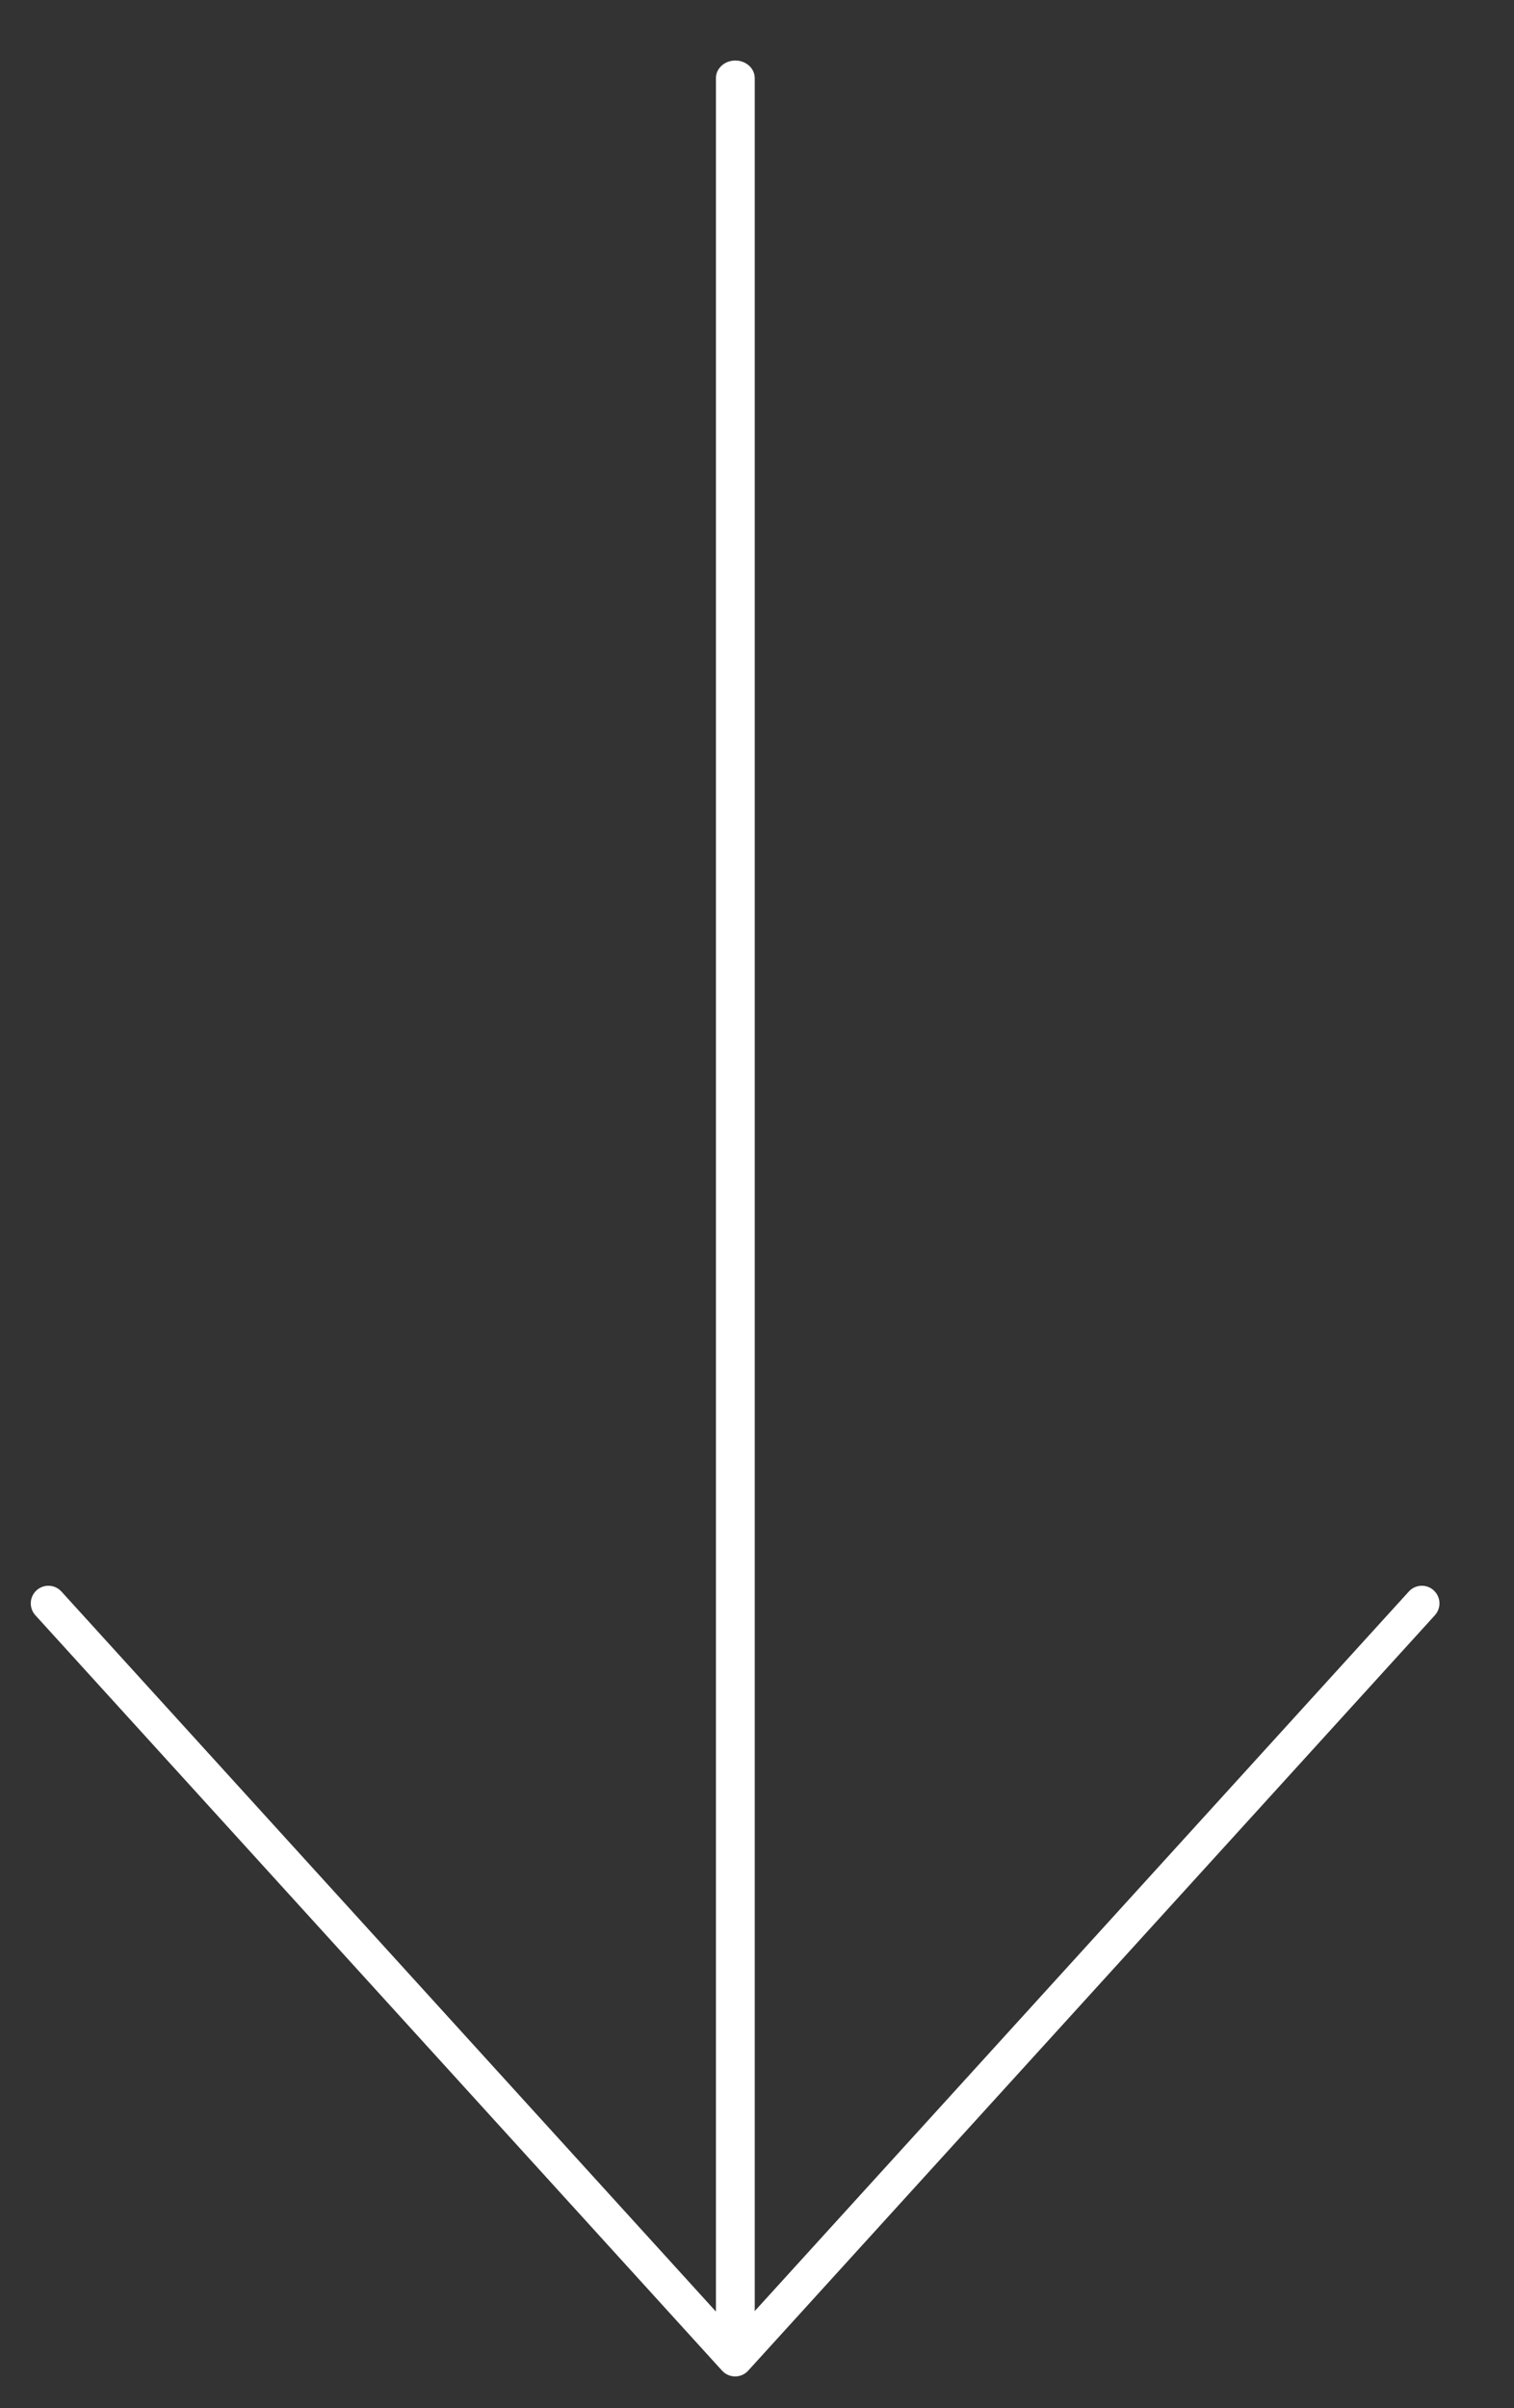
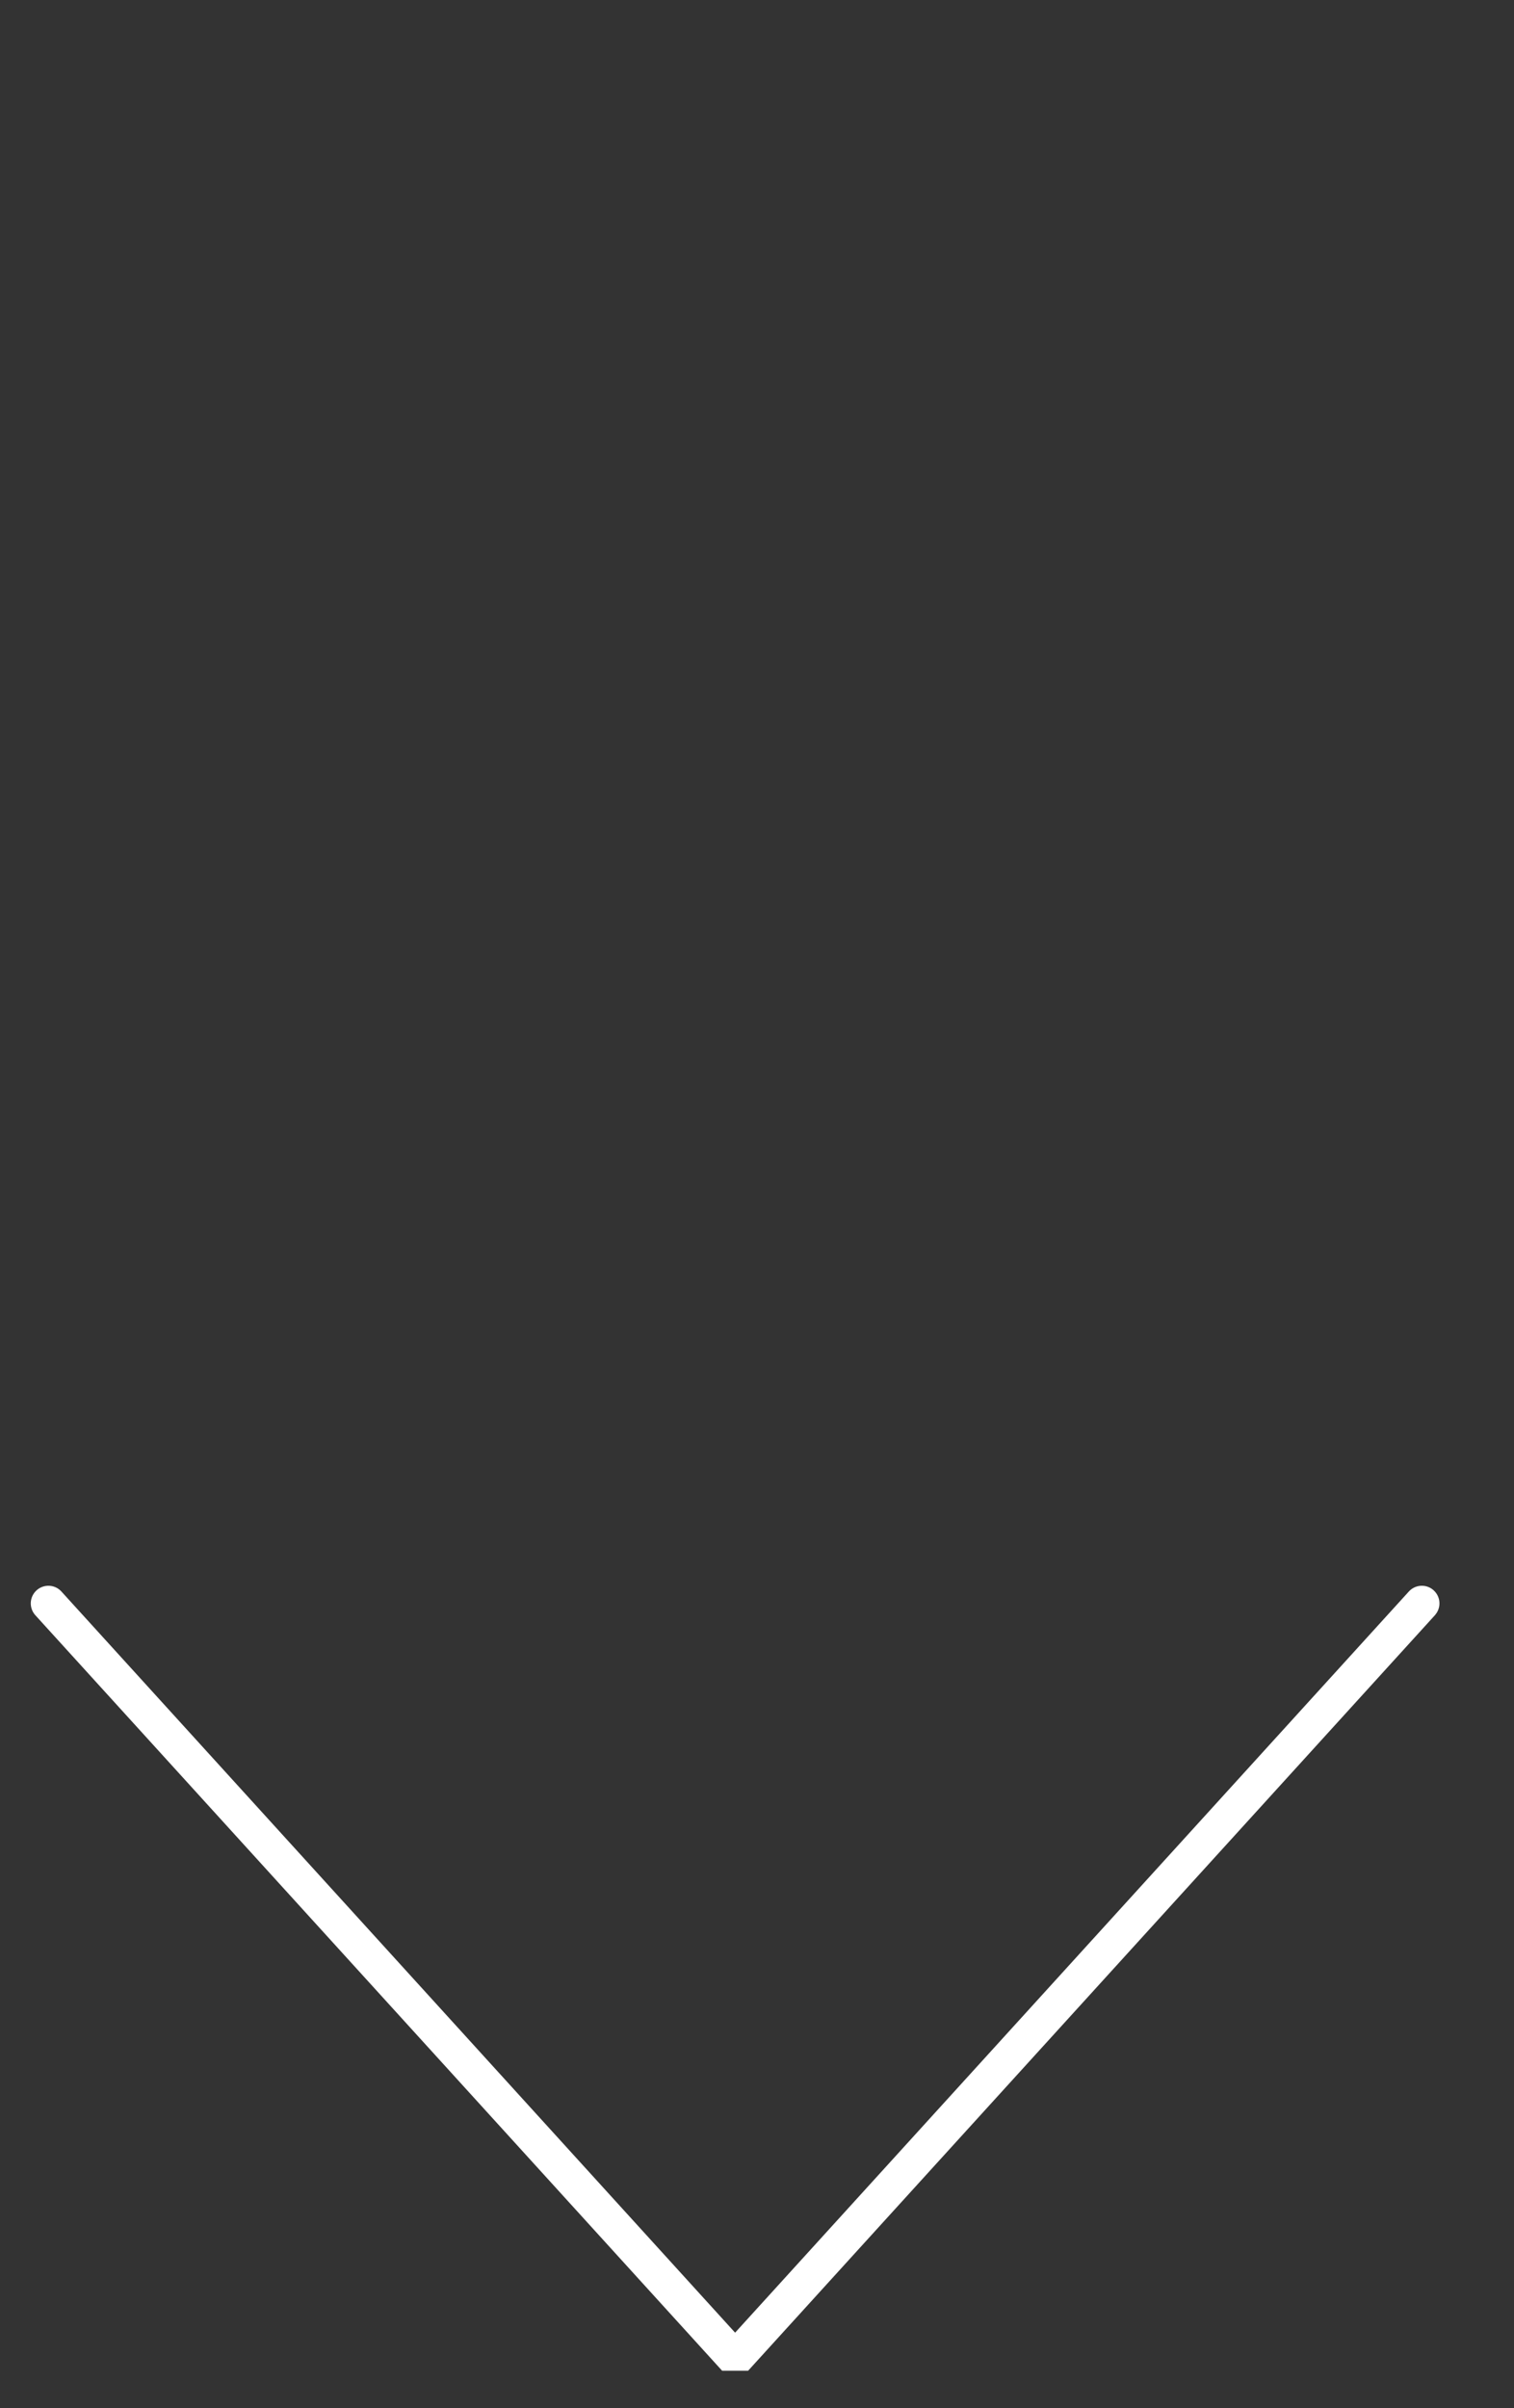
<svg xmlns="http://www.w3.org/2000/svg" width="39px" height="62px" viewBox="0 0 39 62" version="1.1">
  <rect x="0" y="0" width="39" height="62" fill="#333333" stroke="none" />
  <title>943454B1-F8BC-4B92-BDEA-8F8B70D5EBF3</title>
  <g id="5.0---Interface" stroke="none" stroke-width="1" fill="none" fill-rule="evenodd">
    <g id="Home-Page-1.0" transform="translate(-821, -915)" fill="#FFFFFF" fill-rule="nonzero">
      <g id="arrow-left" transform="translate(840, 946.364) rotate(-90) translate(-840, -946.364) translate(810, 928)">
        <g id="Group" transform="translate(0.182, 0.157)">
-           <path d="M59.171,17.649 C59.421,17.649 59.624,17.873 59.624,18.149 C59.624,18.418 59.431,18.638 59.189,18.648 L59.171,18.649 L0.544,18.649 C0.293,18.649 0.09,18.425 0.09,18.149 C0.09,17.879 0.283,17.66 0.525,17.649 L0.544,17.649 L59.171,17.649 Z" id="Path" />
-           <path d="M19.597,0.118 C19.783,-0.051 20.069,-0.037 20.238,0.148 C20.402,0.329 20.394,0.605 20.223,0.775 L20.208,0.789 L1.127,18.143 L20.208,35.498 C20.388,35.662 20.406,35.937 20.252,36.123 L20.238,36.138 C20.074,36.319 19.798,36.336 19.613,36.182 L19.597,36.169 L0.148,18.479 C-0.044,18.304 -0.049,18.004 0.134,17.822 L0.148,17.808 L19.597,0.118 Z" id="Path" />
+           <path d="M19.597,0.118 C19.783,-0.051 20.069,-0.037 20.238,0.148 C20.402,0.329 20.394,0.605 20.223,0.775 L20.208,0.789 L1.127,18.143 L20.208,35.498 C20.388,35.662 20.406,35.937 20.252,36.123 L20.238,36.138 C20.074,36.319 19.798,36.336 19.613,36.182 L19.597,36.169 L0.148,18.479 L0.148,17.808 L19.597,0.118 Z" id="Path" />
        </g>
      </g>
    </g>
  </g>
</svg>